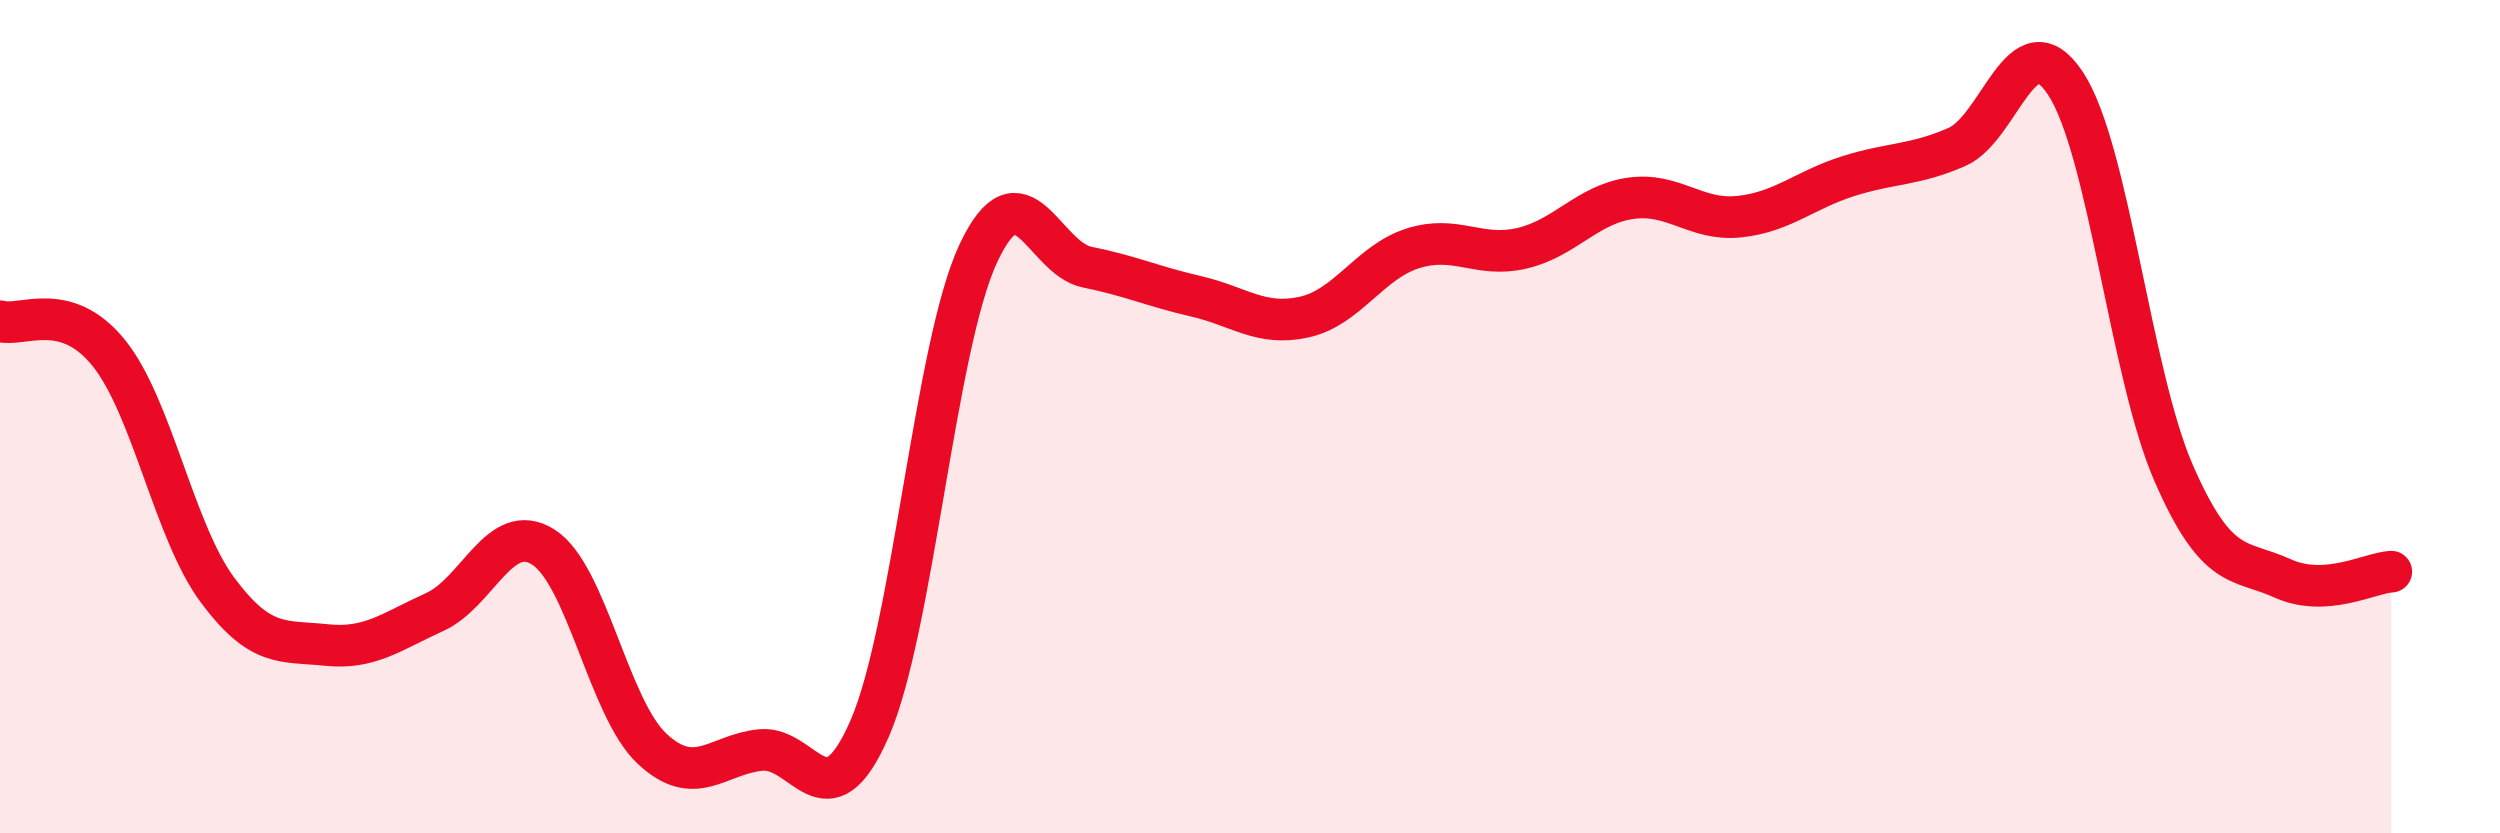
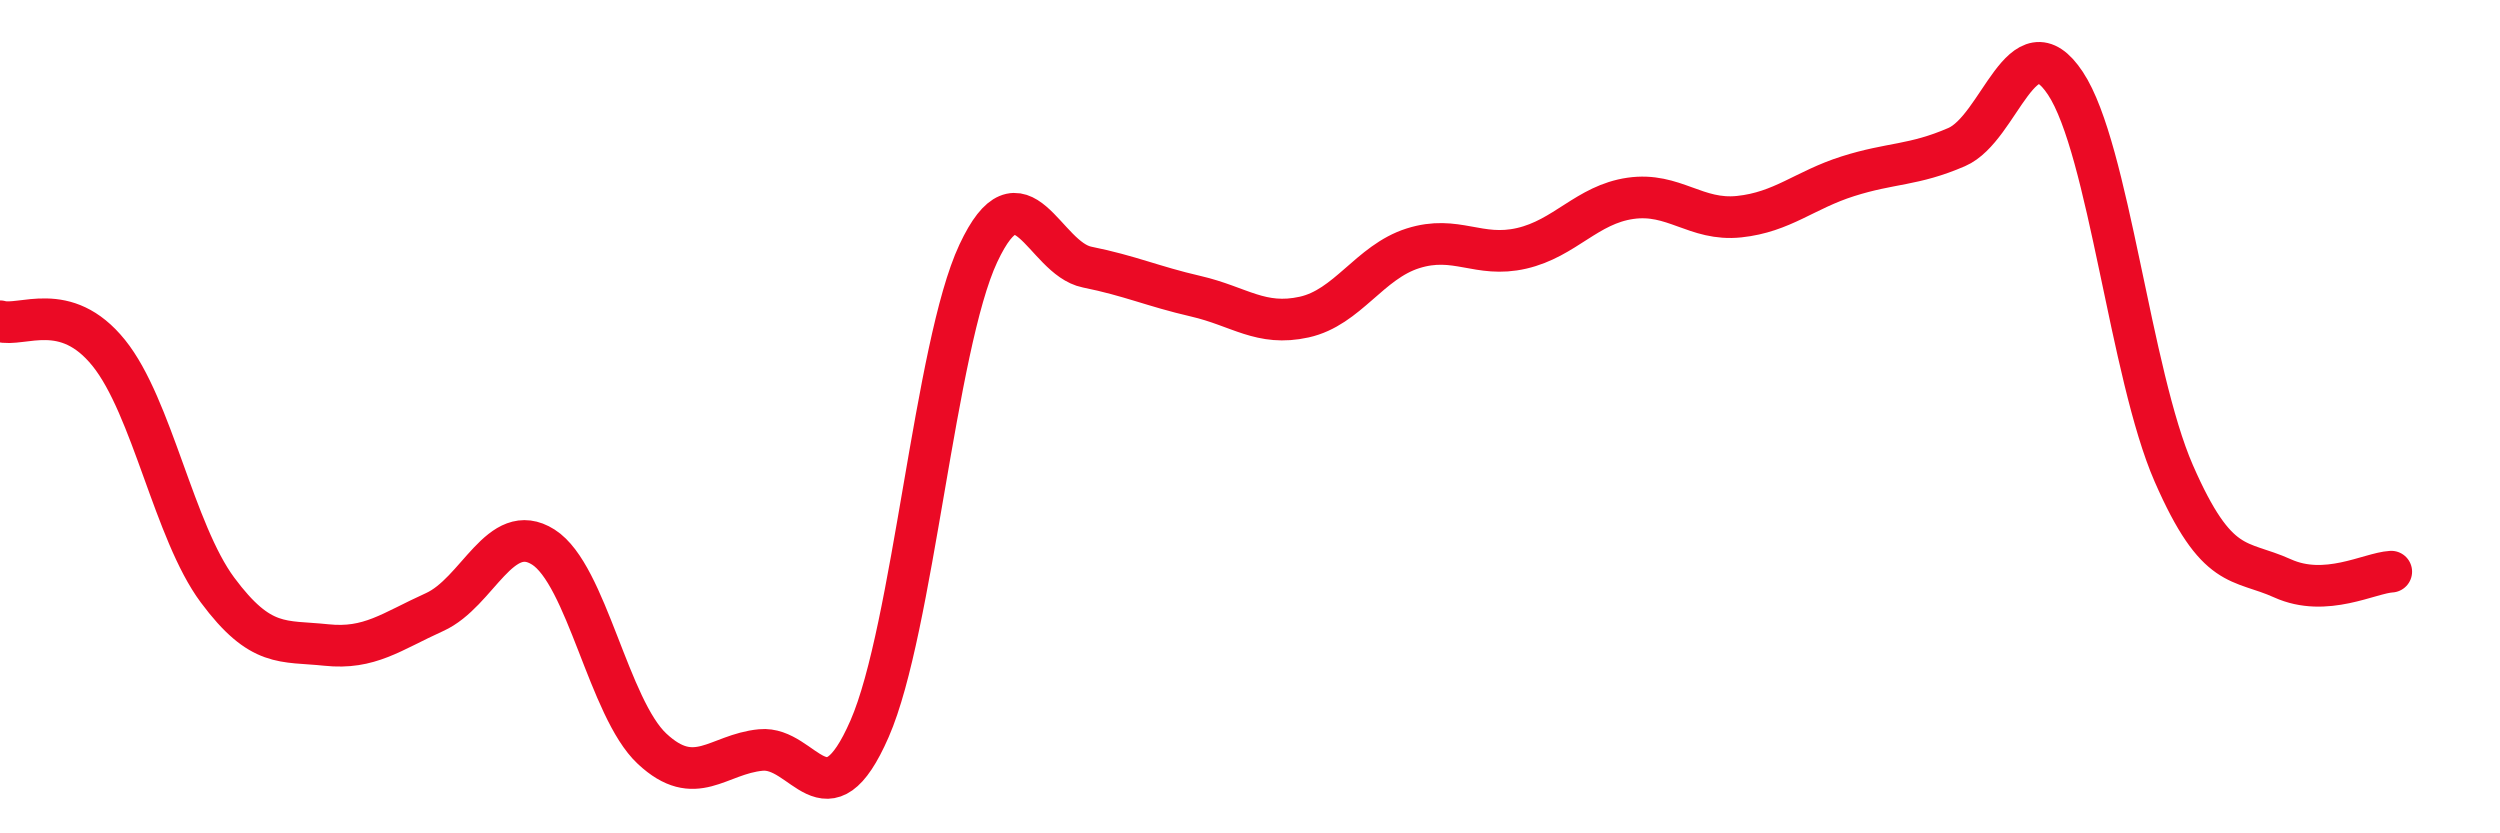
<svg xmlns="http://www.w3.org/2000/svg" width="60" height="20" viewBox="0 0 60 20">
-   <path d="M 0,7.71 C 0.52,7.86 1.57,7.18 2.61,8.47 C 3.65,9.76 4.18,12.76 5.22,14.16 C 6.26,15.56 6.79,15.37 7.83,15.48 C 8.87,15.59 9.39,15.16 10.43,14.69 C 11.47,14.22 12,12.47 13.04,13.13 C 14.08,13.79 14.61,17 15.65,17.97 C 16.69,18.94 17.22,18.1 18.26,18 C 19.3,17.9 19.83,19.87 20.87,17.49 C 21.91,15.11 22.44,8.3 23.48,6.08 C 24.52,3.86 25.05,6.2 26.09,6.41 C 27.13,6.62 27.66,6.87 28.7,7.11 C 29.74,7.35 30.26,7.84 31.3,7.61 C 32.34,7.38 32.87,6.29 33.91,5.96 C 34.95,5.63 35.48,6.2 36.52,5.96 C 37.56,5.72 38.09,4.91 39.13,4.76 C 40.17,4.61 40.7,5.31 41.74,5.2 C 42.78,5.09 43.31,4.56 44.35,4.23 C 45.39,3.9 45.92,3.98 46.96,3.53 C 48,3.08 48.53,0.43 49.57,2 C 50.61,3.57 51.13,8.98 52.17,11.36 C 53.21,13.74 53.74,13.41 54.78,13.88 C 55.82,14.35 56.87,13.75 57.39,13.72L57.39 20L0 20Z" fill="#EB0A25" opacity="0.1" stroke-linecap="round" stroke-linejoin="round" />
  <path d="M 0,7.71 C 0.52,7.86 1.57,7.18 2.61,8.47 C 3.65,9.76 4.18,12.76 5.22,14.16 C 6.26,15.56 6.79,15.37 7.83,15.48 C 8.87,15.59 9.39,15.16 10.43,14.69 C 11.47,14.22 12,12.47 13.04,13.13 C 14.08,13.79 14.61,17 15.65,17.97 C 16.69,18.94 17.22,18.1 18.26,18 C 19.3,17.9 19.83,19.87 20.87,17.49 C 21.91,15.11 22.44,8.3 23.48,6.08 C 24.52,3.86 25.05,6.2 26.09,6.41 C 27.13,6.62 27.66,6.87 28.7,7.11 C 29.74,7.35 30.26,7.84 31.3,7.61 C 32.34,7.38 32.87,6.29 33.91,5.96 C 34.95,5.63 35.48,6.2 36.52,5.96 C 37.56,5.72 38.09,4.91 39.13,4.76 C 40.17,4.61 40.7,5.31 41.74,5.2 C 42.78,5.09 43.31,4.56 44.35,4.23 C 45.39,3.9 45.92,3.98 46.96,3.53 C 48,3.08 48.53,0.43 49.57,2 C 50.61,3.57 51.13,8.98 52.17,11.36 C 53.21,13.74 53.74,13.41 54.78,13.88 C 55.82,14.35 56.87,13.75 57.39,13.72" stroke="#EB0A25" stroke-width="1" fill="none" stroke-linecap="round" stroke-linejoin="round" />
</svg>